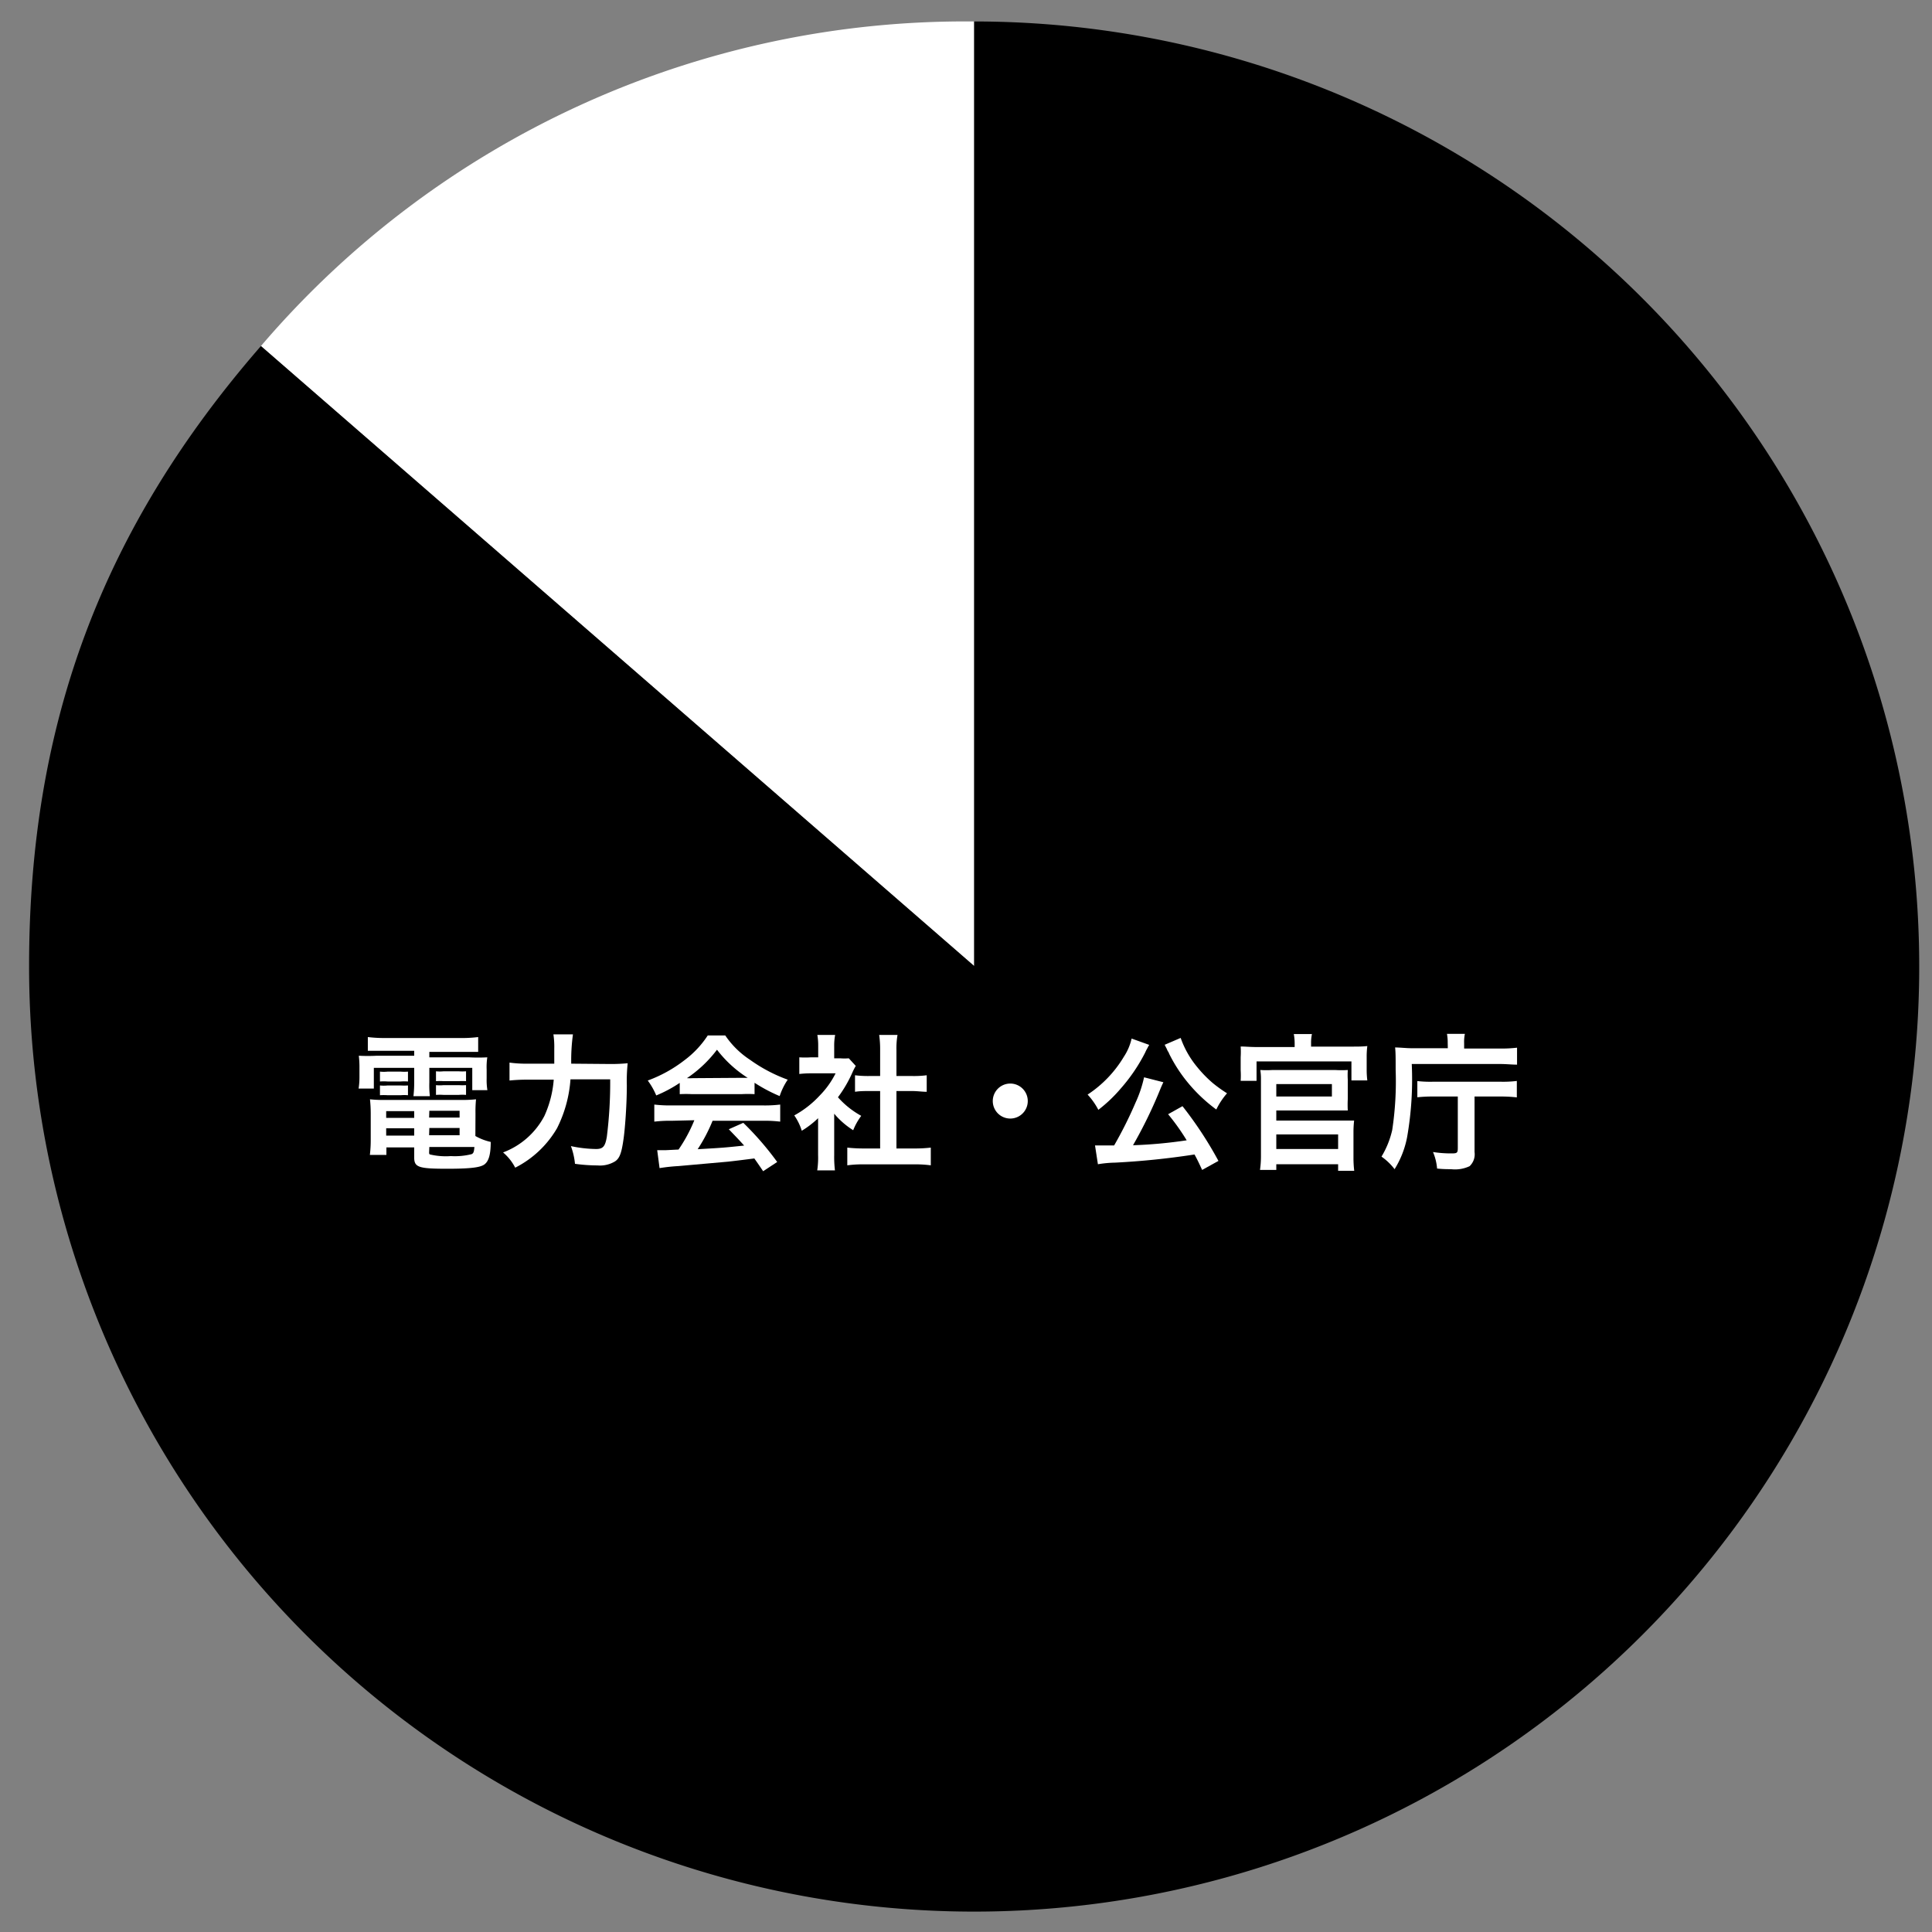
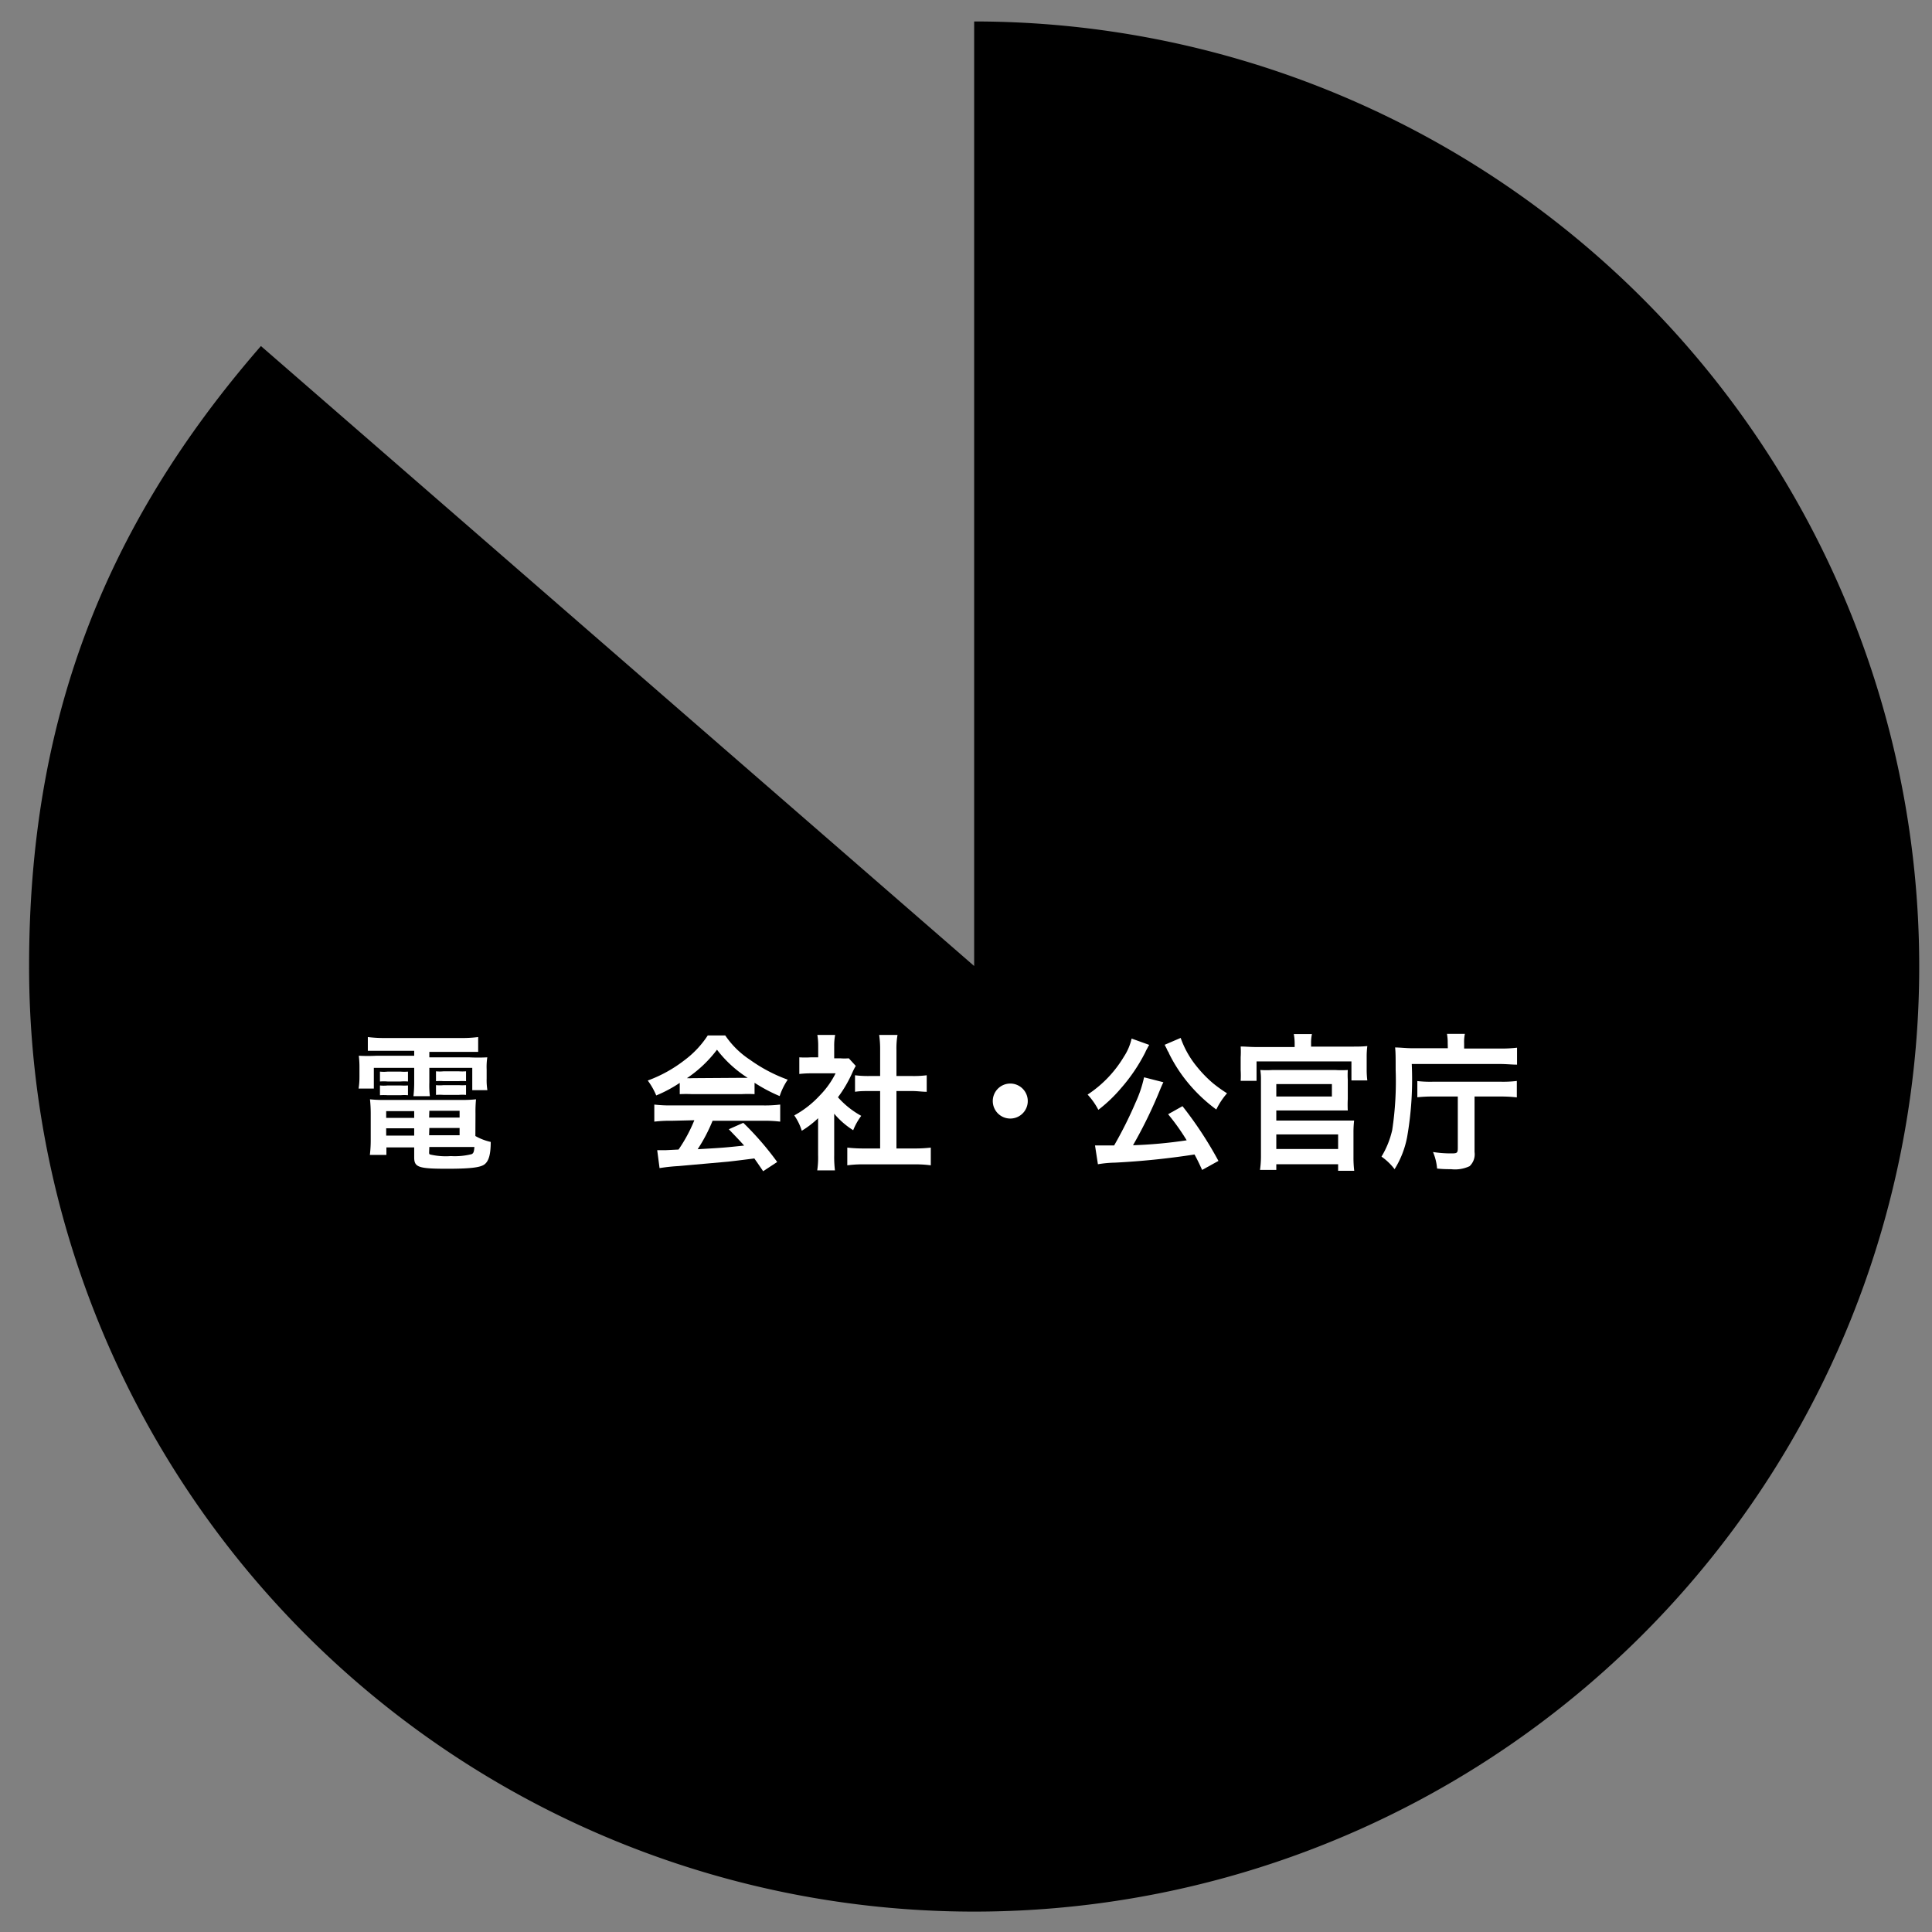
<svg xmlns="http://www.w3.org/2000/svg" width="180" height="180" viewBox="0 0 180 180">
  <rect x="0" y="0" width="180" height="180" fill="#808080" stroke="none" />
  <defs>
    <style>.cls-1{fill:#fff;}</style>
  </defs>
  <title>data_img4</title>
  <g id="レイヤー_2" data-name="レイヤー 2">
-     <path class="cls-1" d="M90.76,90,24.31,32.24A86.25,86.25,0,0,1,90.76,2Z" />
    <path d="M90.76,90V2A88.05,88.05,0,1,1,2.71,90c0-22.56,6.79-40.74,21.6-57.76Z" />
    <path class="cls-1" d="M35.7,97.9c-.6,0-1,0-1.43,0V96.62a12.28,12.28,0,0,0,1.54.09H43a11.67,11.67,0,0,0,1.55-.09V98c-.46,0-.8,0-1.41,0H40v.51H43.7a16.54,16.54,0,0,0,1.7,0,6,6,0,0,0-.06,1.12v.86a5.81,5.81,0,0,0,.07,1.08H44V99.49H40v1.36a8.76,8.76,0,0,0,.05,1.28H38.52a11,11,0,0,0,.07-1.28V99.49H34.83v1.93H33.41a6.81,6.81,0,0,0,.08-1.08v-.86a8.89,8.89,0,0,0-.06-1.12,16.08,16.08,0,0,0,1.68,0h3.48V97.9Zm8.59,7.94a5.17,5.17,0,0,0,1.43.55c0,1.18-.19,1.76-.54,2.06s-1.18.44-3.52.44c-2.68,0-3.07-.14-3.07-1.06v-.93H36v.7H34.46a11.27,11.27,0,0,0,.08-1.35v-2.52a12.48,12.48,0,0,0-.07-1.31,11.1,11.1,0,0,0,1.3.06H43a11.83,11.83,0,0,0,1.35-.06,11.74,11.74,0,0,0-.05,1.33Zm-8.89-6a3.36,3.36,0,0,0,.71,0h1.21a4.25,4.25,0,0,0,.69,0v.92a4.41,4.41,0,0,0-.69,0H36.11a4.61,4.61,0,0,0-.71,0Zm0,1.29a3.36,3.36,0,0,0,.71,0h1.21a5.68,5.68,0,0,0,.69,0v.91a4,4,0,0,0-.69,0H36.11a4.61,4.61,0,0,0-.71,0Zm.58,2.39v.63h2.61v-.63Zm0,1.6v.68h2.61v-.68Zm4-1h2.84v-.63H40Zm0,1.65h2.84v-.68H40Zm0,1.59c0,.11,0,.17.09.2a6.39,6.39,0,0,0,1.93.15,6.4,6.4,0,0,0,1.94-.18c.17-.08.22-.2.26-.67H40Zm.64-7.55a3.31,3.31,0,0,0,.71,0h1.4a4.25,4.25,0,0,0,.69,0v.92a4.49,4.49,0,0,0-.69,0h-1.4a4.53,4.53,0,0,0-.71,0Zm0,1.29a3.31,3.31,0,0,0,.71,0h1.4a5.55,5.55,0,0,0,.69,0v.91a4.1,4.1,0,0,0-.69,0h-1.4a4.61,4.61,0,0,0-.71,0Z" />
-     <path class="cls-1" d="M56.71,99.13a16.05,16.05,0,0,0,1.77-.07,15.63,15.63,0,0,0-.08,2.06c0,1.87-.18,4.19-.32,5.09-.18,1.26-.37,1.73-.79,2a2.71,2.71,0,0,1-1.63.37,15.6,15.6,0,0,1-2.09-.15,6.56,6.56,0,0,0-.38-1.65,11.77,11.77,0,0,0,2.35.27c.64,0,.85-.24,1-1.16a40.67,40.67,0,0,0,.31-5.33h-3.7a12,12,0,0,1-1.25,4.55A9.45,9.45,0,0,1,48,108.79a4.61,4.61,0,0,0-1.13-1.42,7.21,7.21,0,0,0,3.85-3.4,10,10,0,0,0,.87-3.38H49.17a15.74,15.74,0,0,0-1.7.08V99a11.54,11.54,0,0,0,1.74.1h2.43c0-.55,0-.69,0-1.4a7.79,7.79,0,0,0-.08-1.33h1.82a17.83,17.83,0,0,0-.16,2.73Z" />
    <path class="cls-1" d="M63.33,100.89a12.37,12.37,0,0,1-2.19,1.17,6.57,6.57,0,0,0-.79-1.39,12.67,12.67,0,0,0,3.43-1.9,9,9,0,0,0,2.16-2.3h1.63a8.19,8.19,0,0,0,2.31,2.27,14.45,14.45,0,0,0,3.51,1.85,6.16,6.16,0,0,0-.75,1.53,14.93,14.93,0,0,1-2.34-1.24v1.06a10.67,10.67,0,0,0-1.23,0H64.5a11.21,11.21,0,0,0-1.17,0Zm-.75,3.53a12.09,12.09,0,0,0-1.62.08v-1.59a12.57,12.57,0,0,0,1.62.08h8.51a12,12,0,0,0,1.6-.08v1.59a11.76,11.76,0,0,0-1.6-.08h-4.7A15.23,15.23,0,0,1,65,107.07c2.42-.14,2.42-.14,4.33-.34-.43-.48-.67-.73-1.43-1.52l1.35-.6a28,28,0,0,1,3.16,3.65l-1.31.86c-.45-.67-.59-.86-.82-1.19q-1.71.22-2.46.3l-4.61.41a17,17,0,0,0-1.76.19l-.22-1.67c.37,0,.6,0,.79,0l1.2-.06a14.17,14.17,0,0,0,1.47-2.73Zm6.48-4c.22,0,.34,0,.6,0A11.08,11.08,0,0,1,66.8,97.8,11.63,11.63,0,0,1,64,100.45a5.06,5.06,0,0,0,.56,0Z" />
    <path class="cls-1" d="M77.72,107.64a10.42,10.42,0,0,0,.07,1.4H76.14a8,8,0,0,0,.08-1.42v-3.44a8.57,8.57,0,0,1-1.52,1.17,5.15,5.15,0,0,0-.7-1.43,9.26,9.26,0,0,0,2.36-1.84A8.1,8.1,0,0,0,77.85,100H75.62a9.52,9.52,0,0,0-1.15.06V98.51a8.61,8.61,0,0,0,1.08,0h.68V97.42a5.7,5.7,0,0,0-.08-1h1.66a5.23,5.23,0,0,0-.09,1.06v1.12h.56a4.78,4.78,0,0,0,.8,0l.65.71a5.28,5.28,0,0,0-.3.58,11.77,11.77,0,0,1-1.36,2.34,8.12,8.12,0,0,0,2.17,1.73,5.84,5.84,0,0,0-.75,1.34,7.54,7.54,0,0,1-1.77-1.54Zm5.8-.64h1.64a12.68,12.68,0,0,0,1.56-.08v1.65a11,11,0,0,0-1.56-.09H80.49a10.87,10.87,0,0,0-1.55.09v-1.65a13.47,13.47,0,0,0,1.57.08H82v-5.35H81c-.47,0-.9,0-1.34.07v-1.54a9.83,9.83,0,0,0,1.34.07h1V97.84a9.42,9.42,0,0,0-.09-1.42h1.71a7.31,7.31,0,0,0-.1,1.42v2.41H85a9.55,9.55,0,0,0,1.34-.07v1.54c-.44,0-.86-.07-1.34-.07H83.52Z" />
    <path class="cls-1" d="M95.75,102.71a1.63,1.63,0,0,1-3.25,0,1.63,1.63,0,1,1,3.25,0Z" />
    <path class="cls-1" d="M107.07,97.35l-.12.2a.86.86,0,0,1-.07.14,3,3,0,0,0-.18.36,16.11,16.11,0,0,1-2.27,3.35,13.56,13.56,0,0,1-2.1,2,6.51,6.51,0,0,0-1-1.42,10.9,10.9,0,0,0,3.38-3.53,5.08,5.08,0,0,0,.72-1.69ZM112,109c-.34-.74-.47-1-.71-1.44a72,72,0,0,1-7.4.76,10.74,10.74,0,0,0-1.6.15l-.27-1.75c.3,0,.61,0,1,0s.39,0,.78,0a38,38,0,0,0,2-4,11.29,11.29,0,0,0,.79-2.35l1.8.46c-.08.16-.13.27-.27.6a42.61,42.61,0,0,1-2.56,5.27,43.12,43.12,0,0,0,5-.46,20.42,20.42,0,0,0-1.73-2.43l1.34-.75a35.39,35.39,0,0,1,3.35,5.1Zm-2-12.3a8.82,8.82,0,0,0,1.52,2.69,11.34,11.34,0,0,0,1.5,1.54,13.16,13.16,0,0,0,1.3.93,6.75,6.75,0,0,0-1,1.51,14.68,14.68,0,0,1-3.16-3.16,14.07,14.07,0,0,1-1.25-2.07c0-.06-.09-.16-.16-.31a2,2,0,0,0-.13-.27l-.11-.22Z" />
    <path class="cls-1" d="M120.62,97.21a4.77,4.77,0,0,0-.08-.87h1.69a3.93,3.93,0,0,0-.08.86v.31h3.73c.69,0,1,0,1.51-.05a7.62,7.62,0,0,0-.06,1v1.2a8.05,8.05,0,0,0,.06,1h-1.48V98.89h-8.84v1.81h-1.48a8.17,8.17,0,0,0,0-1v-1.2a8,8,0,0,0,0-1c.45,0,.83.05,1.5.05h3.53ZM117.39,109a8.79,8.79,0,0,0,.09-1.26v-7.15a5.36,5.36,0,0,0-.06-.9,9.15,9.15,0,0,0,1.14,0h5.83a9.66,9.66,0,0,0,1.18,0,7.86,7.86,0,0,0,0,.92v1.78a10,10,0,0,0,0,1.07c-.34,0-.67,0-1.12,0h-5.54v.94h6.14c.51,0,.78,0,1.11,0a9.47,9.47,0,0,0-.06,1.12v2.31a10,10,0,0,0,.07,1.25h-1.5v-.61h-5.76V109Zm1.52-6.84h5.18V101h-5.18Zm0,4.89h5.76v-1.36h-5.76Z" />
    <path class="cls-1" d="M134.88,97.16a4.46,4.46,0,0,0-.07-.84h1.67a3.68,3.68,0,0,0-.07.88v.49h3.34a12.19,12.19,0,0,0,1.59-.08v1.58c-.49,0-1-.06-1.61-.06h-8.2a31.2,31.2,0,0,1-.43,6.8,8.73,8.73,0,0,1-1.17,3,5.44,5.44,0,0,0-1.22-1.17,8.31,8.31,0,0,0,1-2.48,30.33,30.33,0,0,0,.32-5.6c0-1.19,0-1.6-.05-2.09.48,0,1,.07,1.56.07h3.35Zm-1.3,5a13.45,13.45,0,0,0-1.53.07v-1.51a10.58,10.58,0,0,0,1.53.06h6.17a10.54,10.54,0,0,0,1.57-.07v1.53a13,13,0,0,0-1.55-.08h-2.39v5.17a1.52,1.52,0,0,1-.46,1.32,3.18,3.18,0,0,1-1.73.28c-.33,0-.76,0-1.3-.06a5,5,0,0,0-.38-1.54,10.5,10.5,0,0,0,1.61.13c.62,0,.7,0,.7-.52v-4.78Z" />
  </g>
</svg>